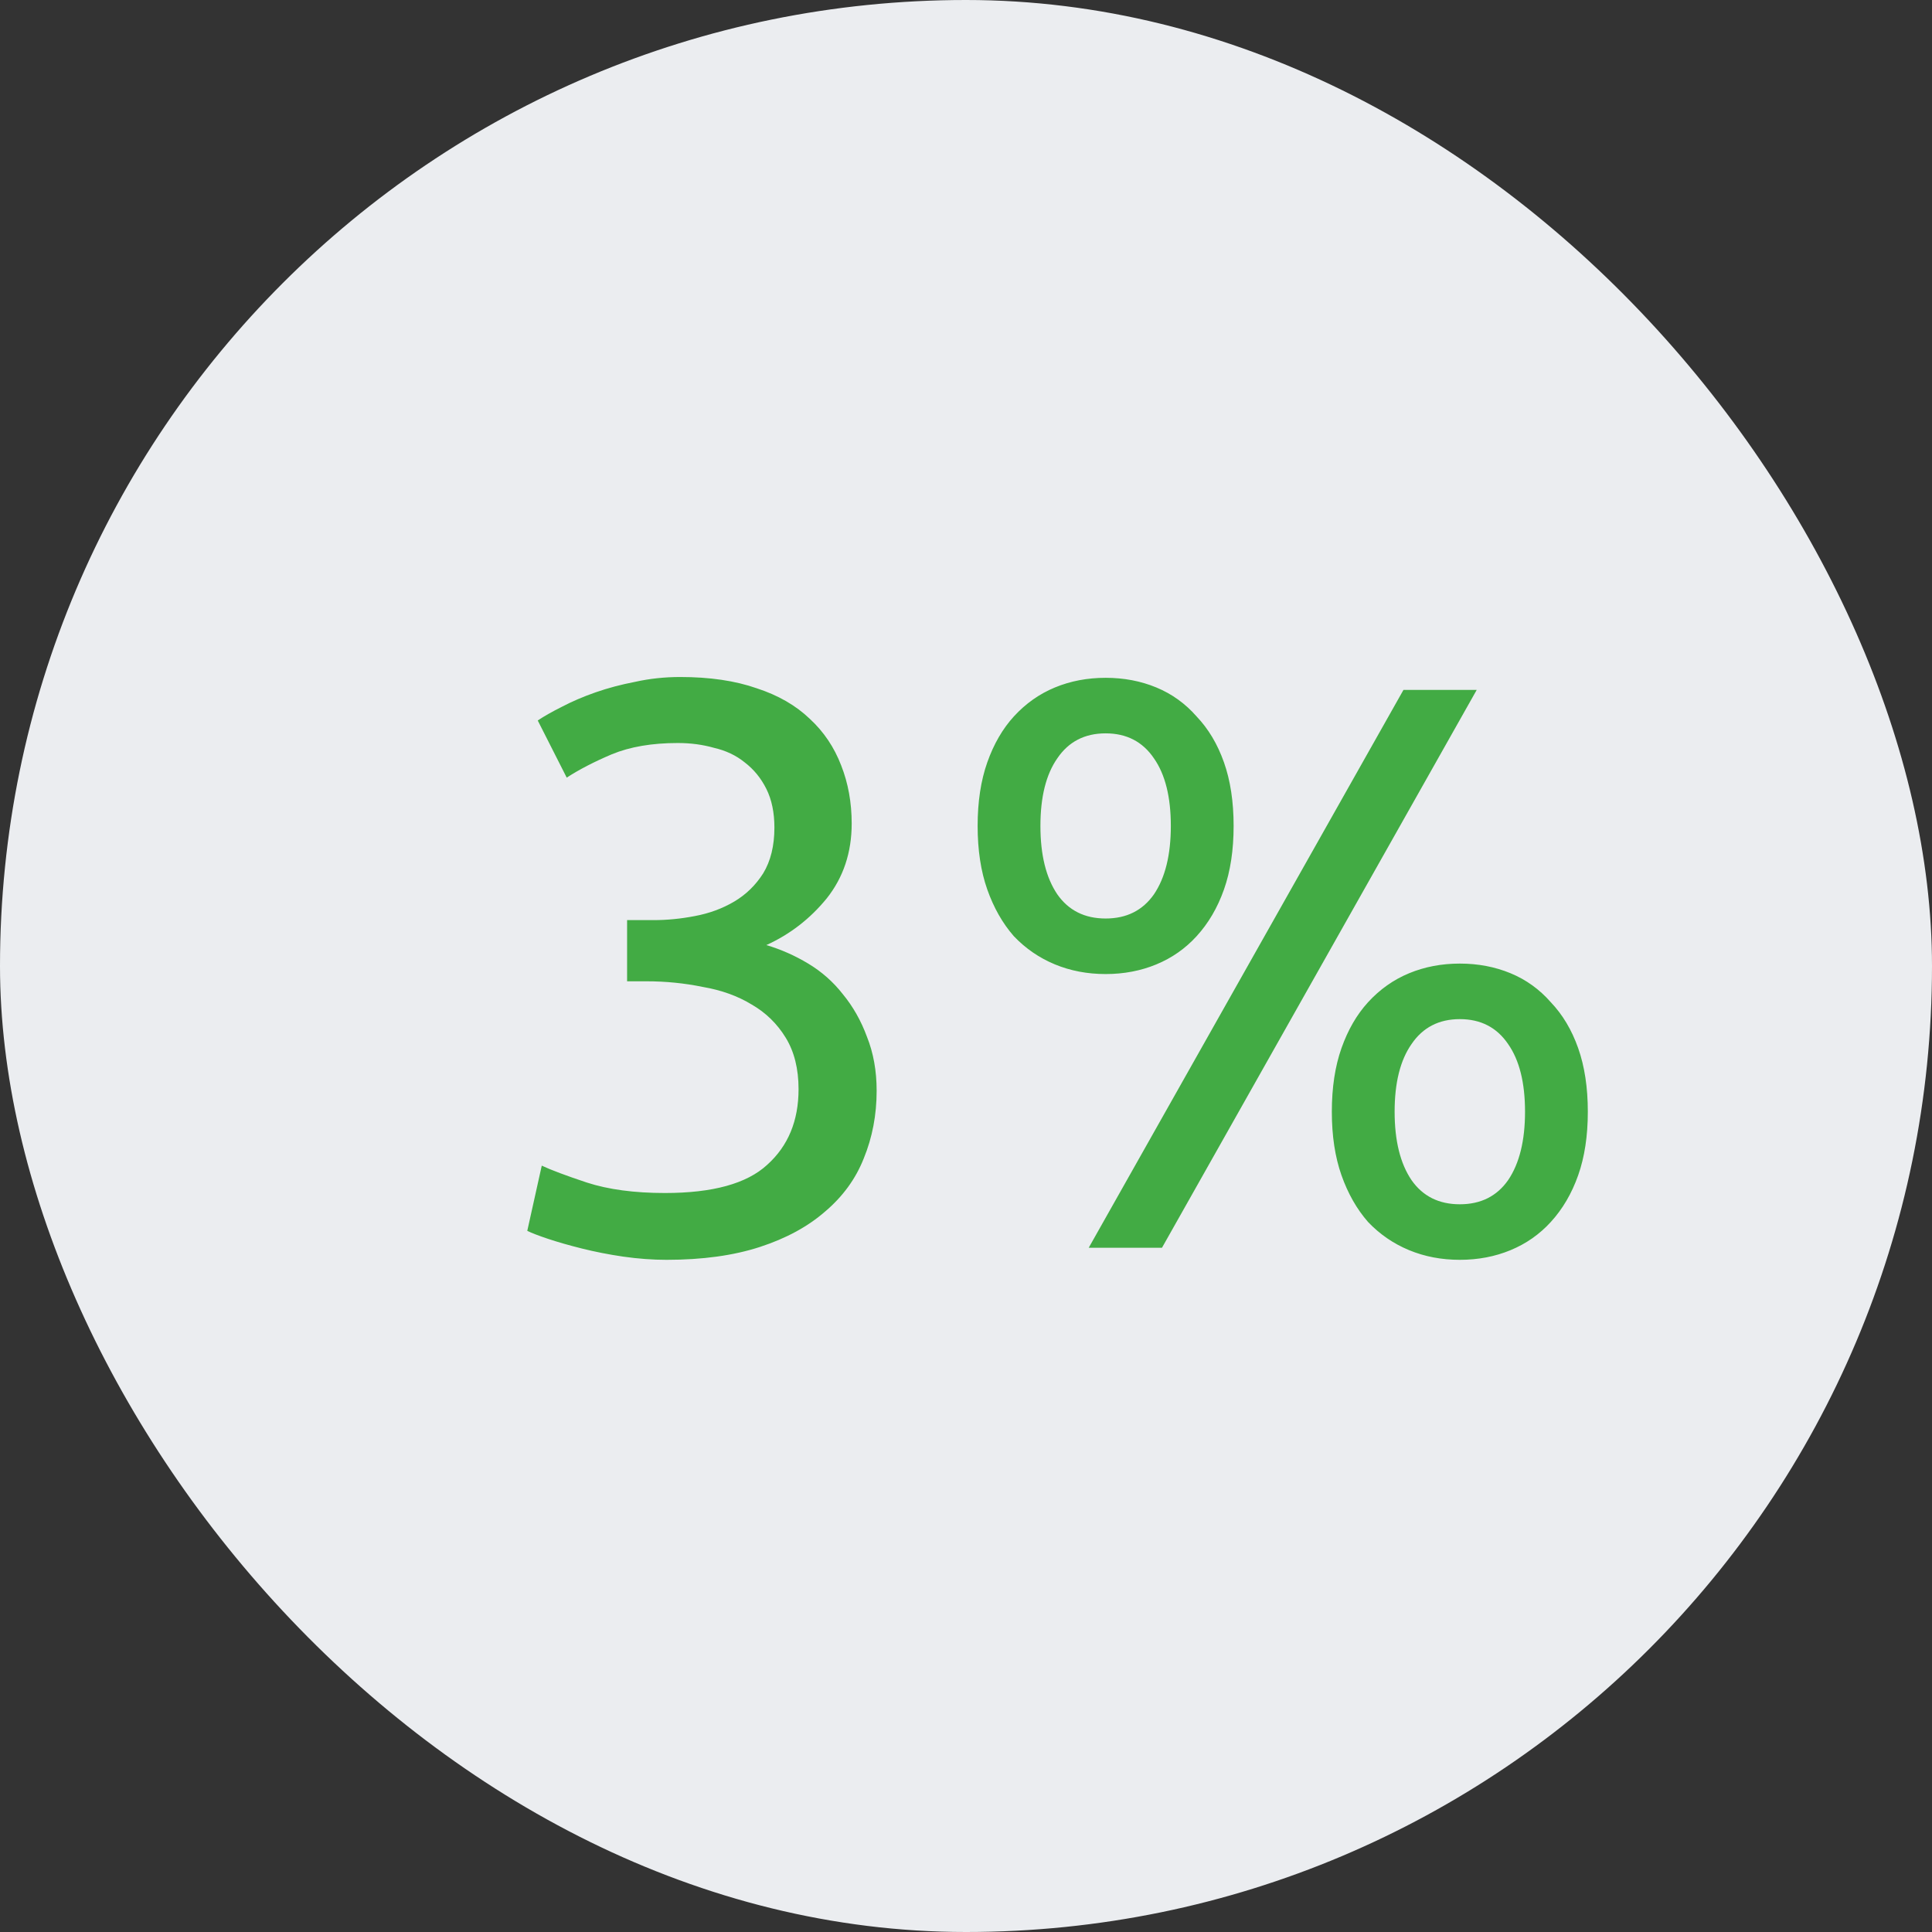
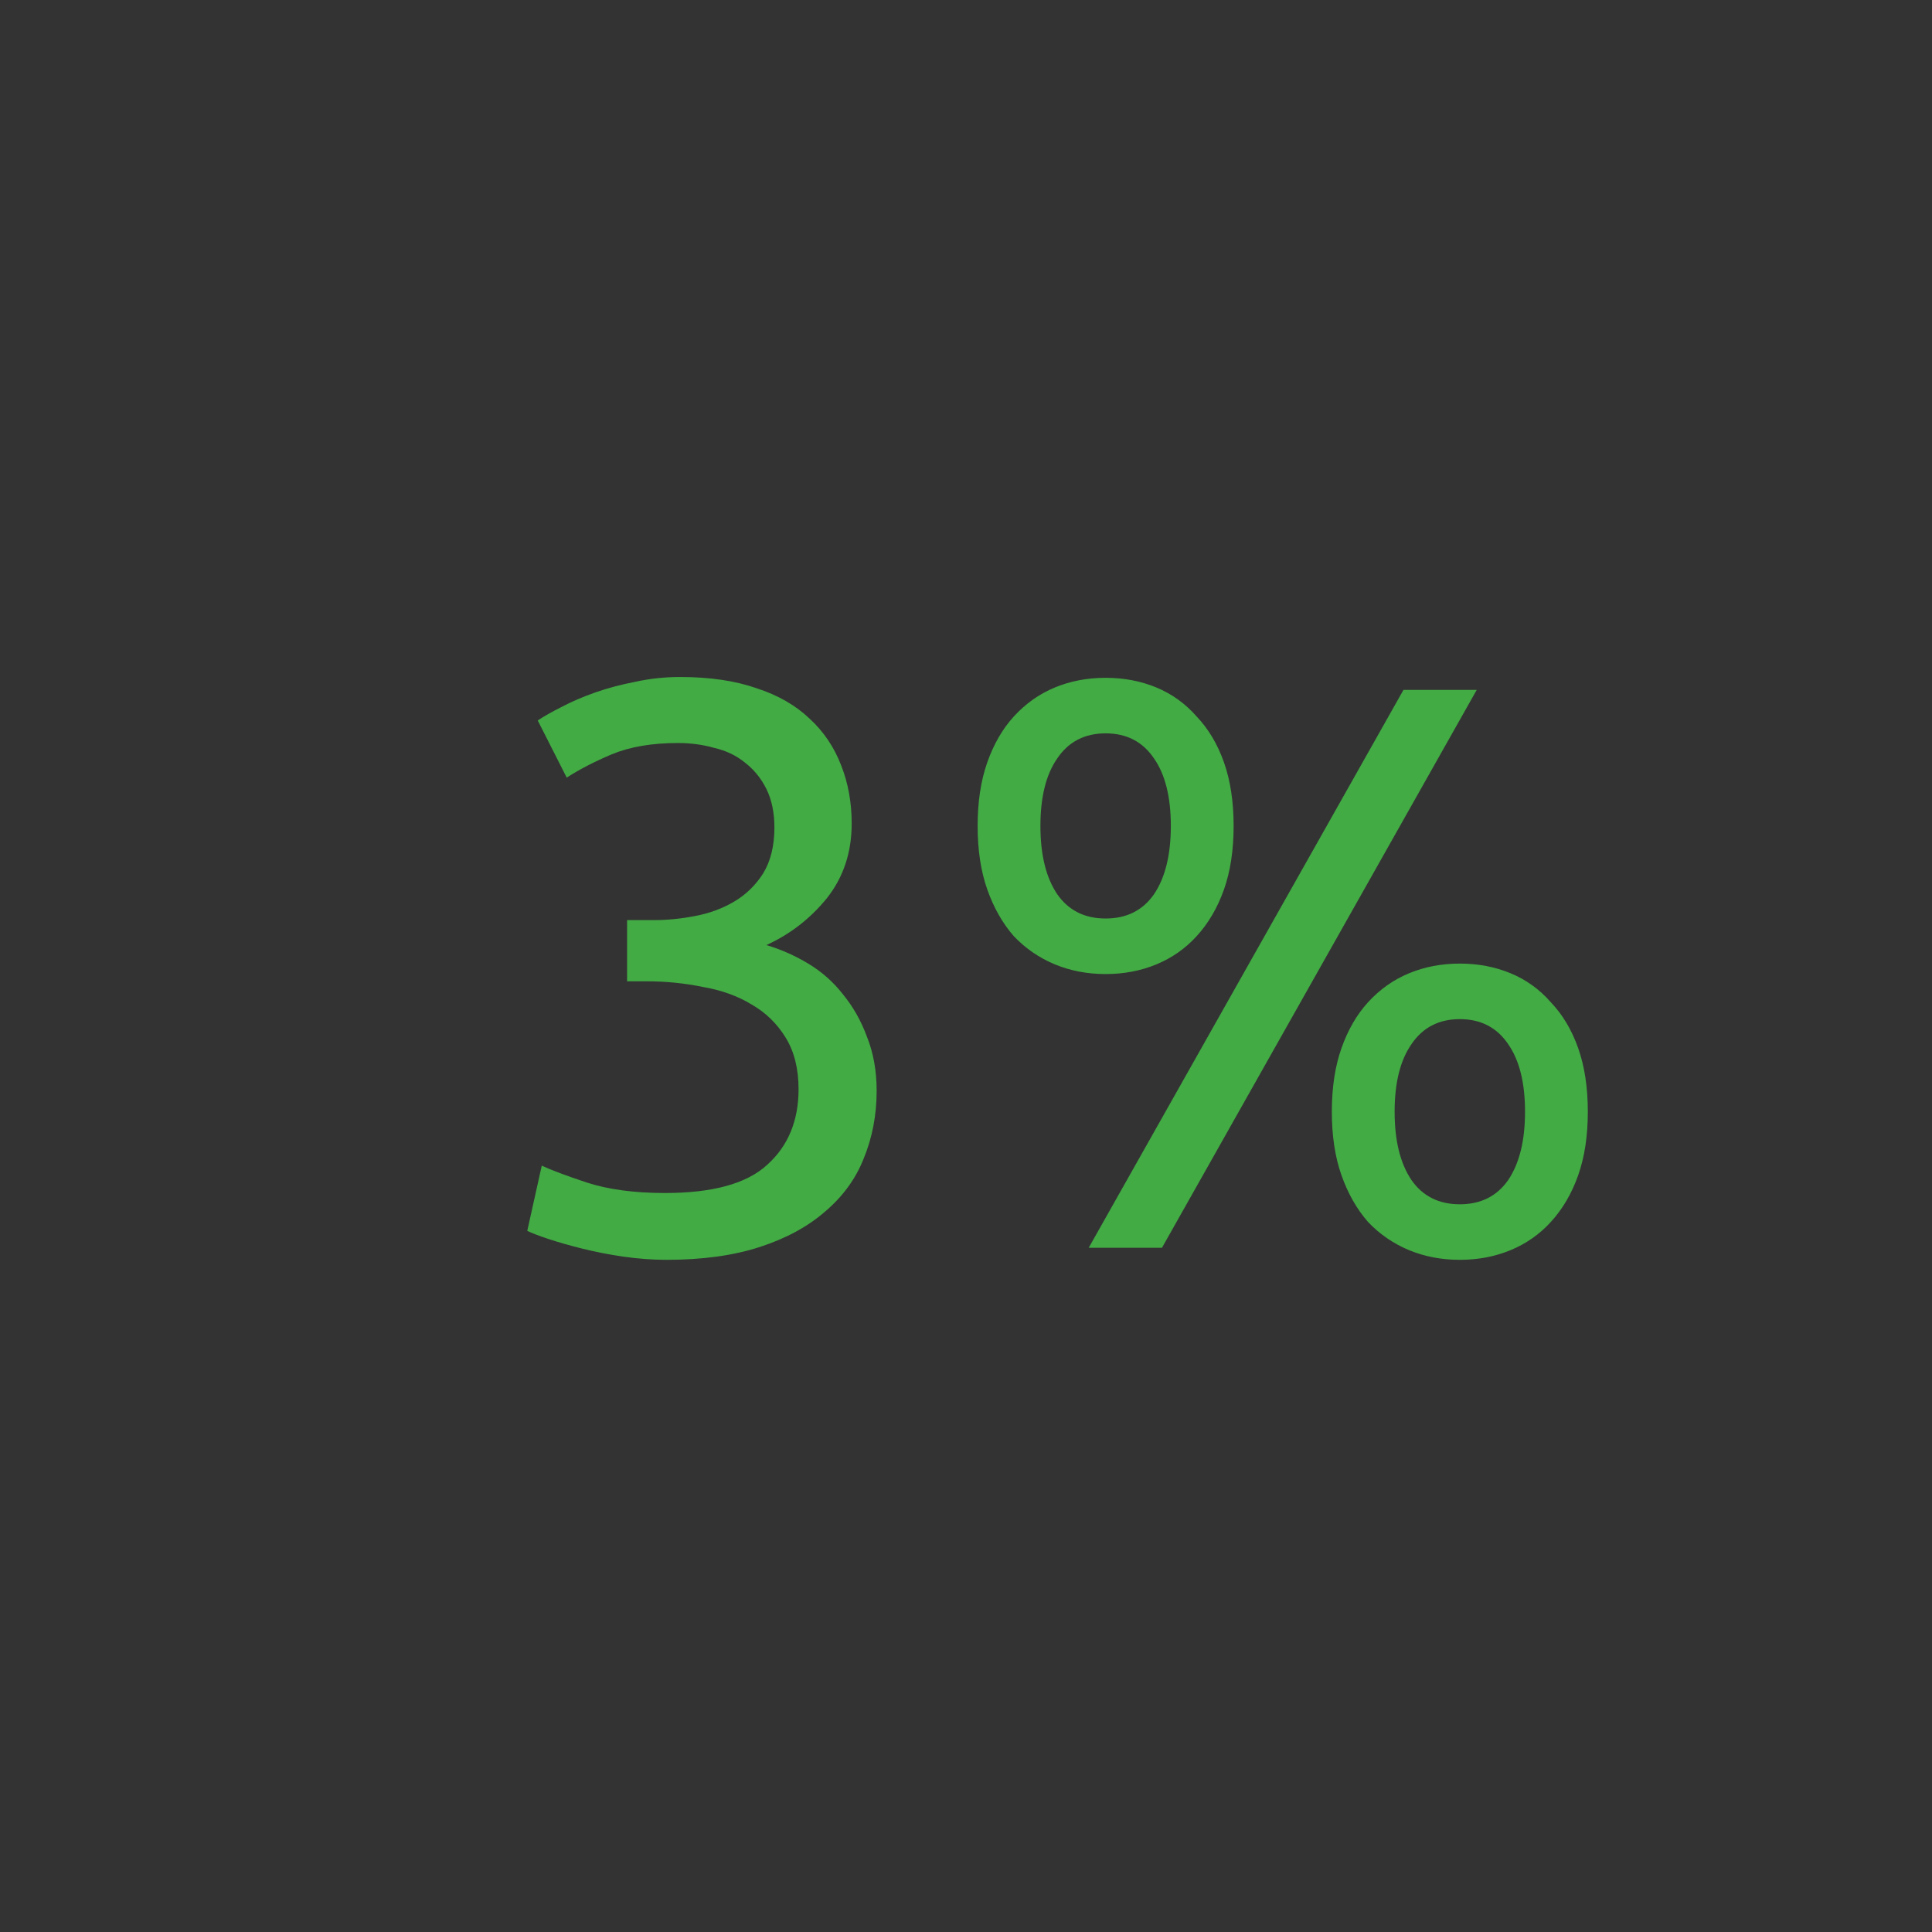
<svg xmlns="http://www.w3.org/2000/svg" width="48" height="48" viewBox="0 0 48 48" fill="none">
  <rect x="0" y="0" width="48" height="48" fill="#333333" stroke="none" />
-   <rect width="48" height="48" rx="24" fill="#EBEDF0" />
  <path d="M16.52 29.64C17.707 29.64 18.553 29.407 19.06 28.94C19.58 28.473 19.84 27.847 19.84 27.06C19.84 26.553 19.733 26.127 19.52 25.78C19.307 25.433 19.027 25.16 18.68 24.96C18.333 24.747 17.927 24.6 17.46 24.52C17.007 24.427 16.54 24.38 16.06 24.38H15.58V22.86H16.24C16.573 22.86 16.913 22.827 17.26 22.76C17.62 22.693 17.947 22.573 18.24 22.4C18.533 22.227 18.773 21.993 18.96 21.7C19.147 21.393 19.24 21.013 19.24 20.56C19.24 20.187 19.173 19.867 19.04 19.6C18.907 19.333 18.727 19.113 18.5 18.94C18.287 18.767 18.033 18.647 17.74 18.58C17.46 18.5 17.16 18.46 16.84 18.46C16.2 18.46 15.653 18.553 15.2 18.74C14.76 18.927 14.387 19.12 14.08 19.32L13.36 17.9C13.52 17.793 13.72 17.68 13.96 17.56C14.213 17.427 14.493 17.307 14.8 17.2C15.107 17.093 15.433 17.007 15.78 16.94C16.14 16.86 16.513 16.82 16.9 16.82C17.633 16.82 18.267 16.913 18.8 17.1C19.333 17.273 19.773 17.527 20.12 17.86C20.467 18.18 20.727 18.567 20.9 19.02C21.073 19.46 21.16 19.94 21.16 20.46C21.16 21.18 20.953 21.8 20.54 22.32C20.127 22.827 19.627 23.213 19.04 23.48C19.4 23.587 19.747 23.74 20.08 23.94C20.413 24.14 20.7 24.393 20.94 24.7C21.193 25.007 21.393 25.36 21.54 25.76C21.7 26.16 21.78 26.607 21.78 27.1C21.78 27.7 21.673 28.26 21.46 28.78C21.26 29.287 20.94 29.727 20.5 30.1C20.073 30.473 19.533 30.767 18.88 30.98C18.227 31.193 17.453 31.3 16.56 31.3C16.213 31.3 15.853 31.273 15.48 31.22C15.12 31.167 14.78 31.1 14.46 31.02C14.14 30.94 13.86 30.86 13.62 30.78C13.38 30.7 13.207 30.633 13.1 30.58L13.46 28.96C13.687 29.067 14.06 29.207 14.58 29.38C15.113 29.553 15.76 29.64 16.52 29.64ZM24.289 20.52C24.289 19.92 24.369 19.393 24.529 18.94C24.689 18.487 24.909 18.107 25.189 17.8C25.482 17.48 25.822 17.24 26.209 17.08C26.596 16.92 27.016 16.84 27.469 16.84C27.922 16.84 28.342 16.92 28.729 17.08C29.116 17.24 29.449 17.48 29.729 17.8C30.022 18.107 30.249 18.487 30.409 18.94C30.569 19.393 30.649 19.92 30.649 20.52C30.649 21.12 30.569 21.647 30.409 22.1C30.249 22.553 30.022 22.94 29.729 23.26C29.449 23.567 29.116 23.8 28.729 23.96C28.342 24.12 27.922 24.2 27.469 24.2C27.016 24.2 26.596 24.12 26.209 23.96C25.822 23.8 25.482 23.567 25.189 23.26C24.909 22.94 24.689 22.553 24.529 22.1C24.369 21.647 24.289 21.12 24.289 20.52ZM29.089 20.52C29.089 19.8 28.949 19.24 28.669 18.84C28.389 18.427 27.989 18.22 27.469 18.22C26.949 18.22 26.549 18.427 26.269 18.84C25.989 19.24 25.849 19.8 25.849 20.52C25.849 21.24 25.989 21.807 26.269 22.22C26.549 22.62 26.949 22.82 27.469 22.82C27.989 22.82 28.389 22.62 28.669 22.22C28.949 21.807 29.089 21.24 29.089 20.52ZM33.089 27.62C33.089 27.02 33.169 26.493 33.329 26.04C33.489 25.587 33.709 25.207 33.989 24.9C34.282 24.58 34.622 24.34 35.009 24.18C35.396 24.02 35.816 23.94 36.269 23.94C36.722 23.94 37.142 24.02 37.529 24.18C37.916 24.34 38.249 24.58 38.529 24.9C38.822 25.207 39.049 25.587 39.209 26.04C39.369 26.493 39.449 27.02 39.449 27.62C39.449 28.22 39.369 28.747 39.209 29.2C39.049 29.653 38.822 30.04 38.529 30.36C38.249 30.667 37.916 30.9 37.529 31.06C37.142 31.22 36.722 31.3 36.269 31.3C35.816 31.3 35.396 31.22 35.009 31.06C34.622 30.9 34.282 30.667 33.989 30.36C33.709 30.04 33.489 29.653 33.329 29.2C33.169 28.747 33.089 28.22 33.089 27.62ZM37.889 27.62C37.889 26.9 37.749 26.34 37.469 25.94C37.189 25.527 36.789 25.32 36.269 25.32C35.749 25.32 35.349 25.527 35.069 25.94C34.789 26.34 34.649 26.9 34.649 27.62C34.649 28.34 34.789 28.907 35.069 29.32C35.349 29.72 35.749 29.92 36.269 29.92C36.789 29.92 37.189 29.72 37.469 29.32C37.749 28.907 37.889 28.34 37.889 27.62ZM36.689 17.14L28.869 31H27.049L34.869 17.14H36.689Z" fill="#42AB44" />
</svg>